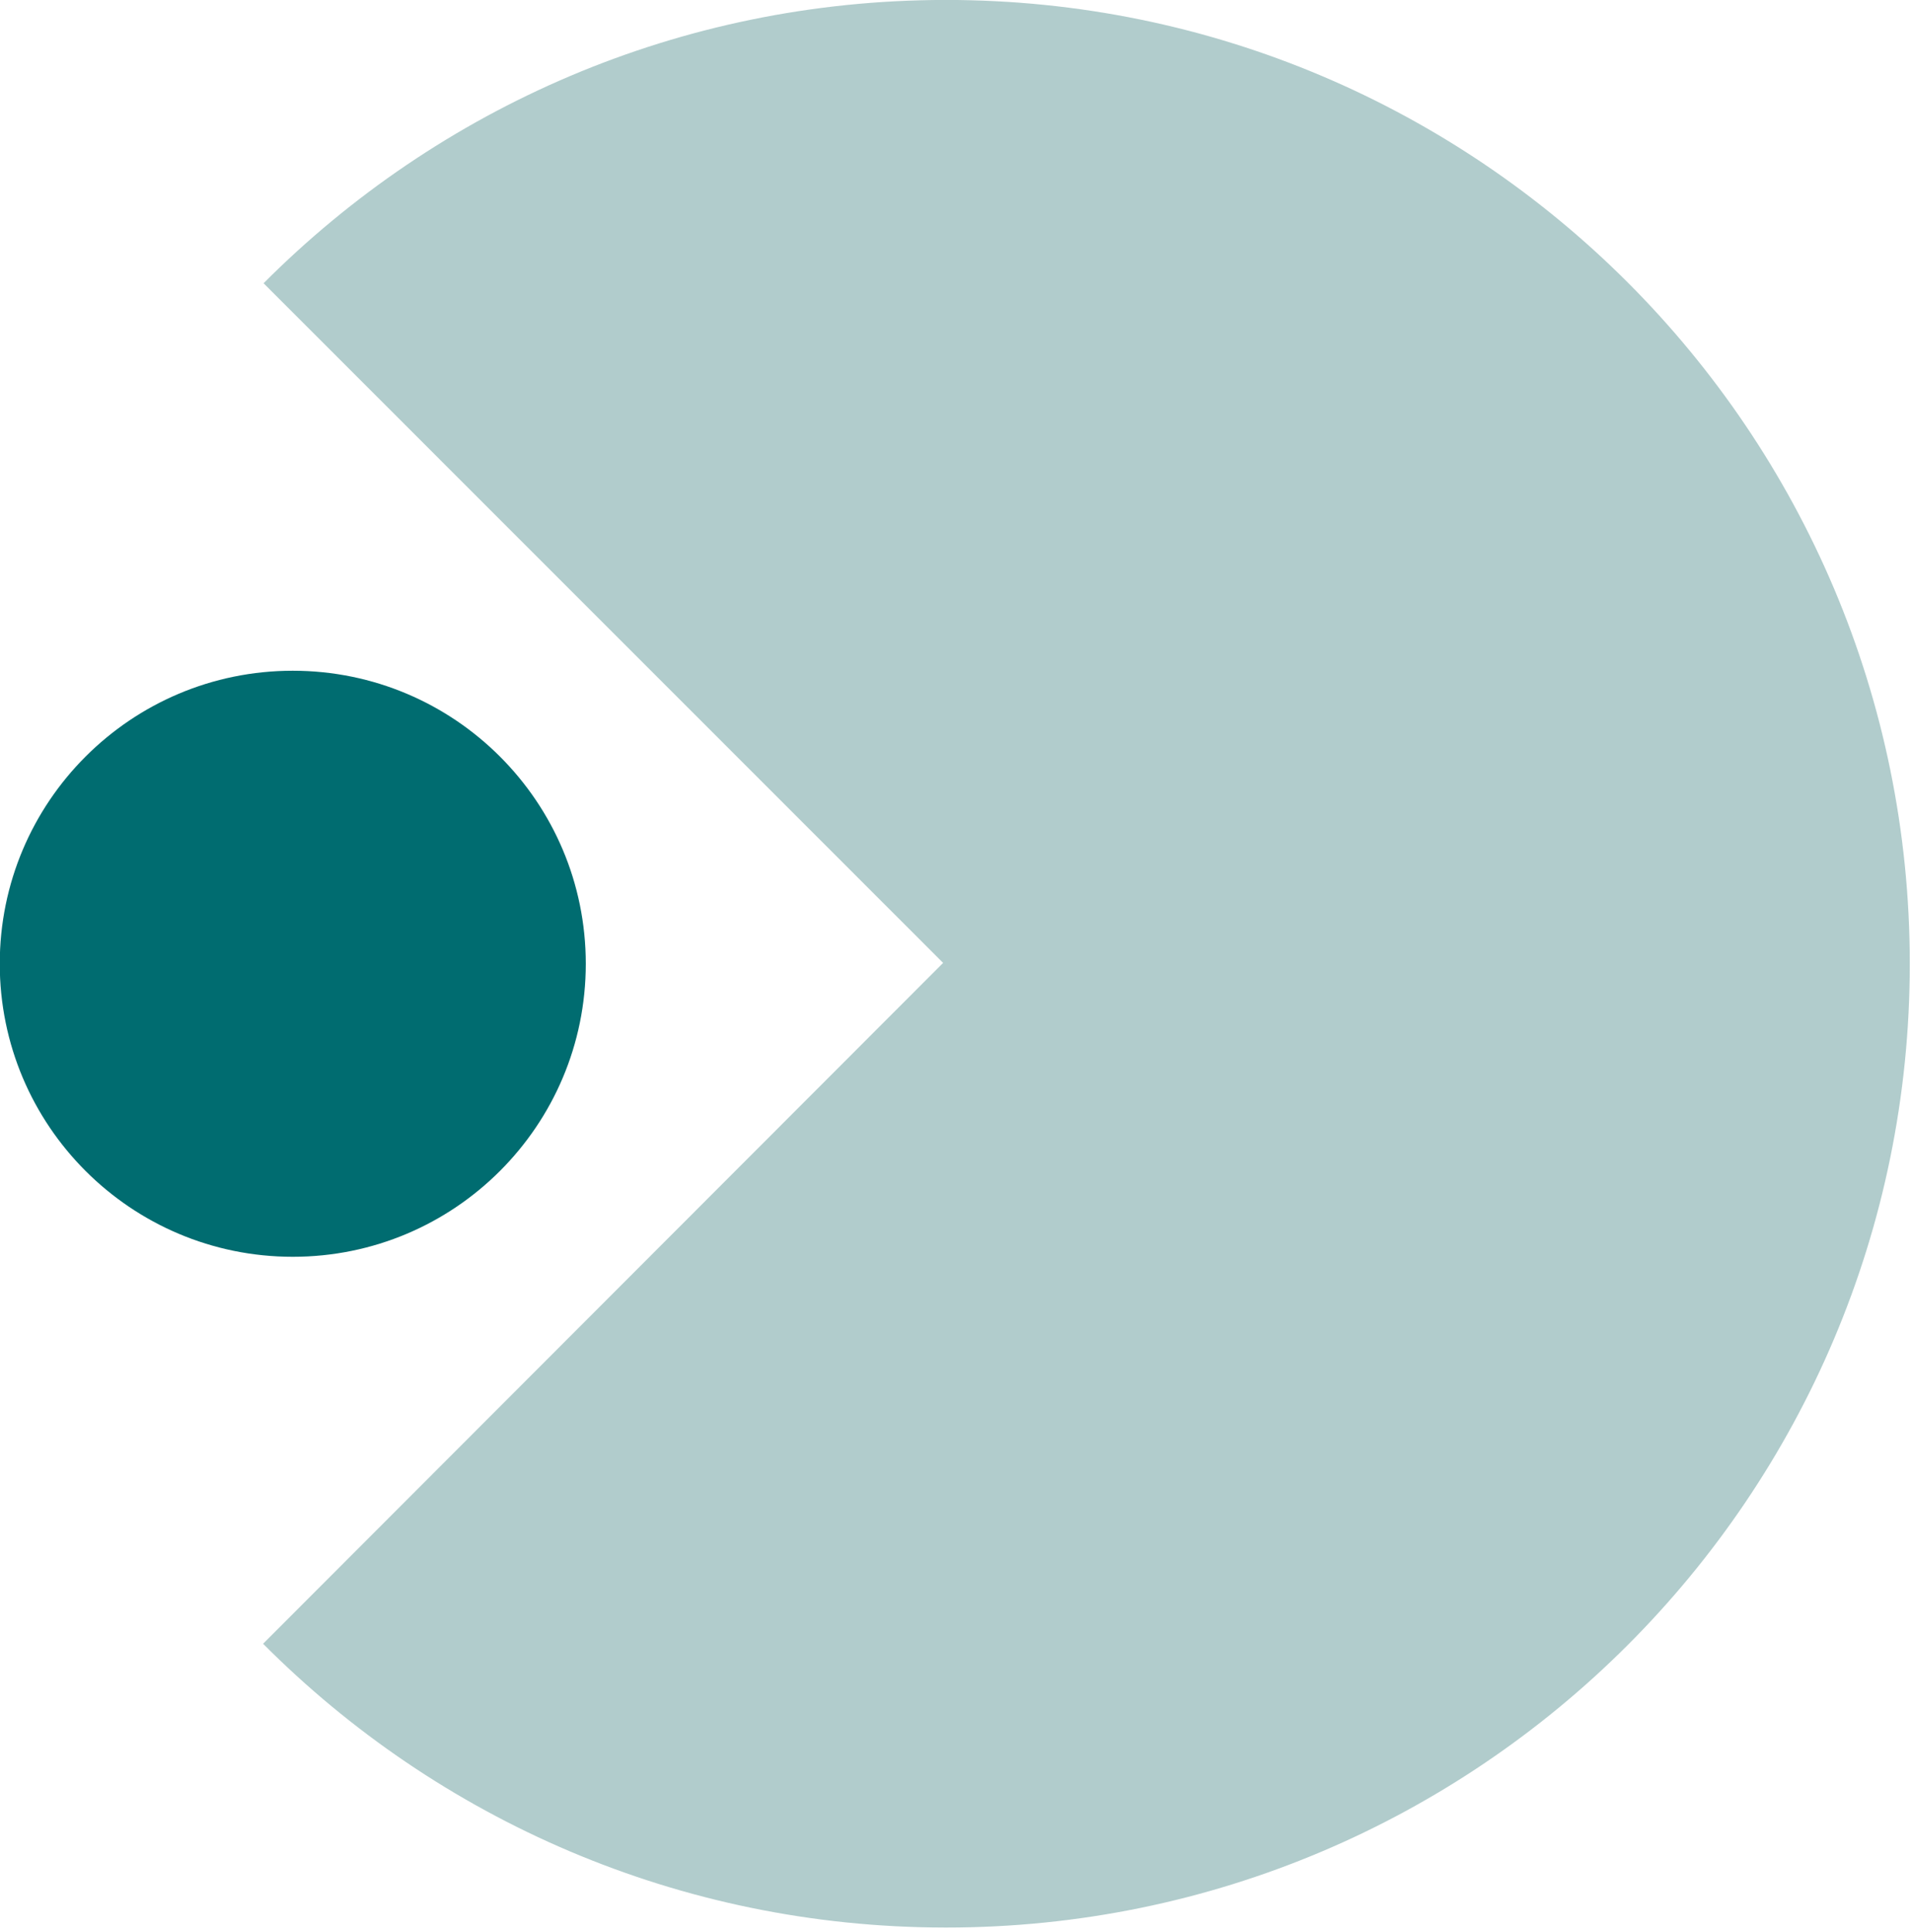
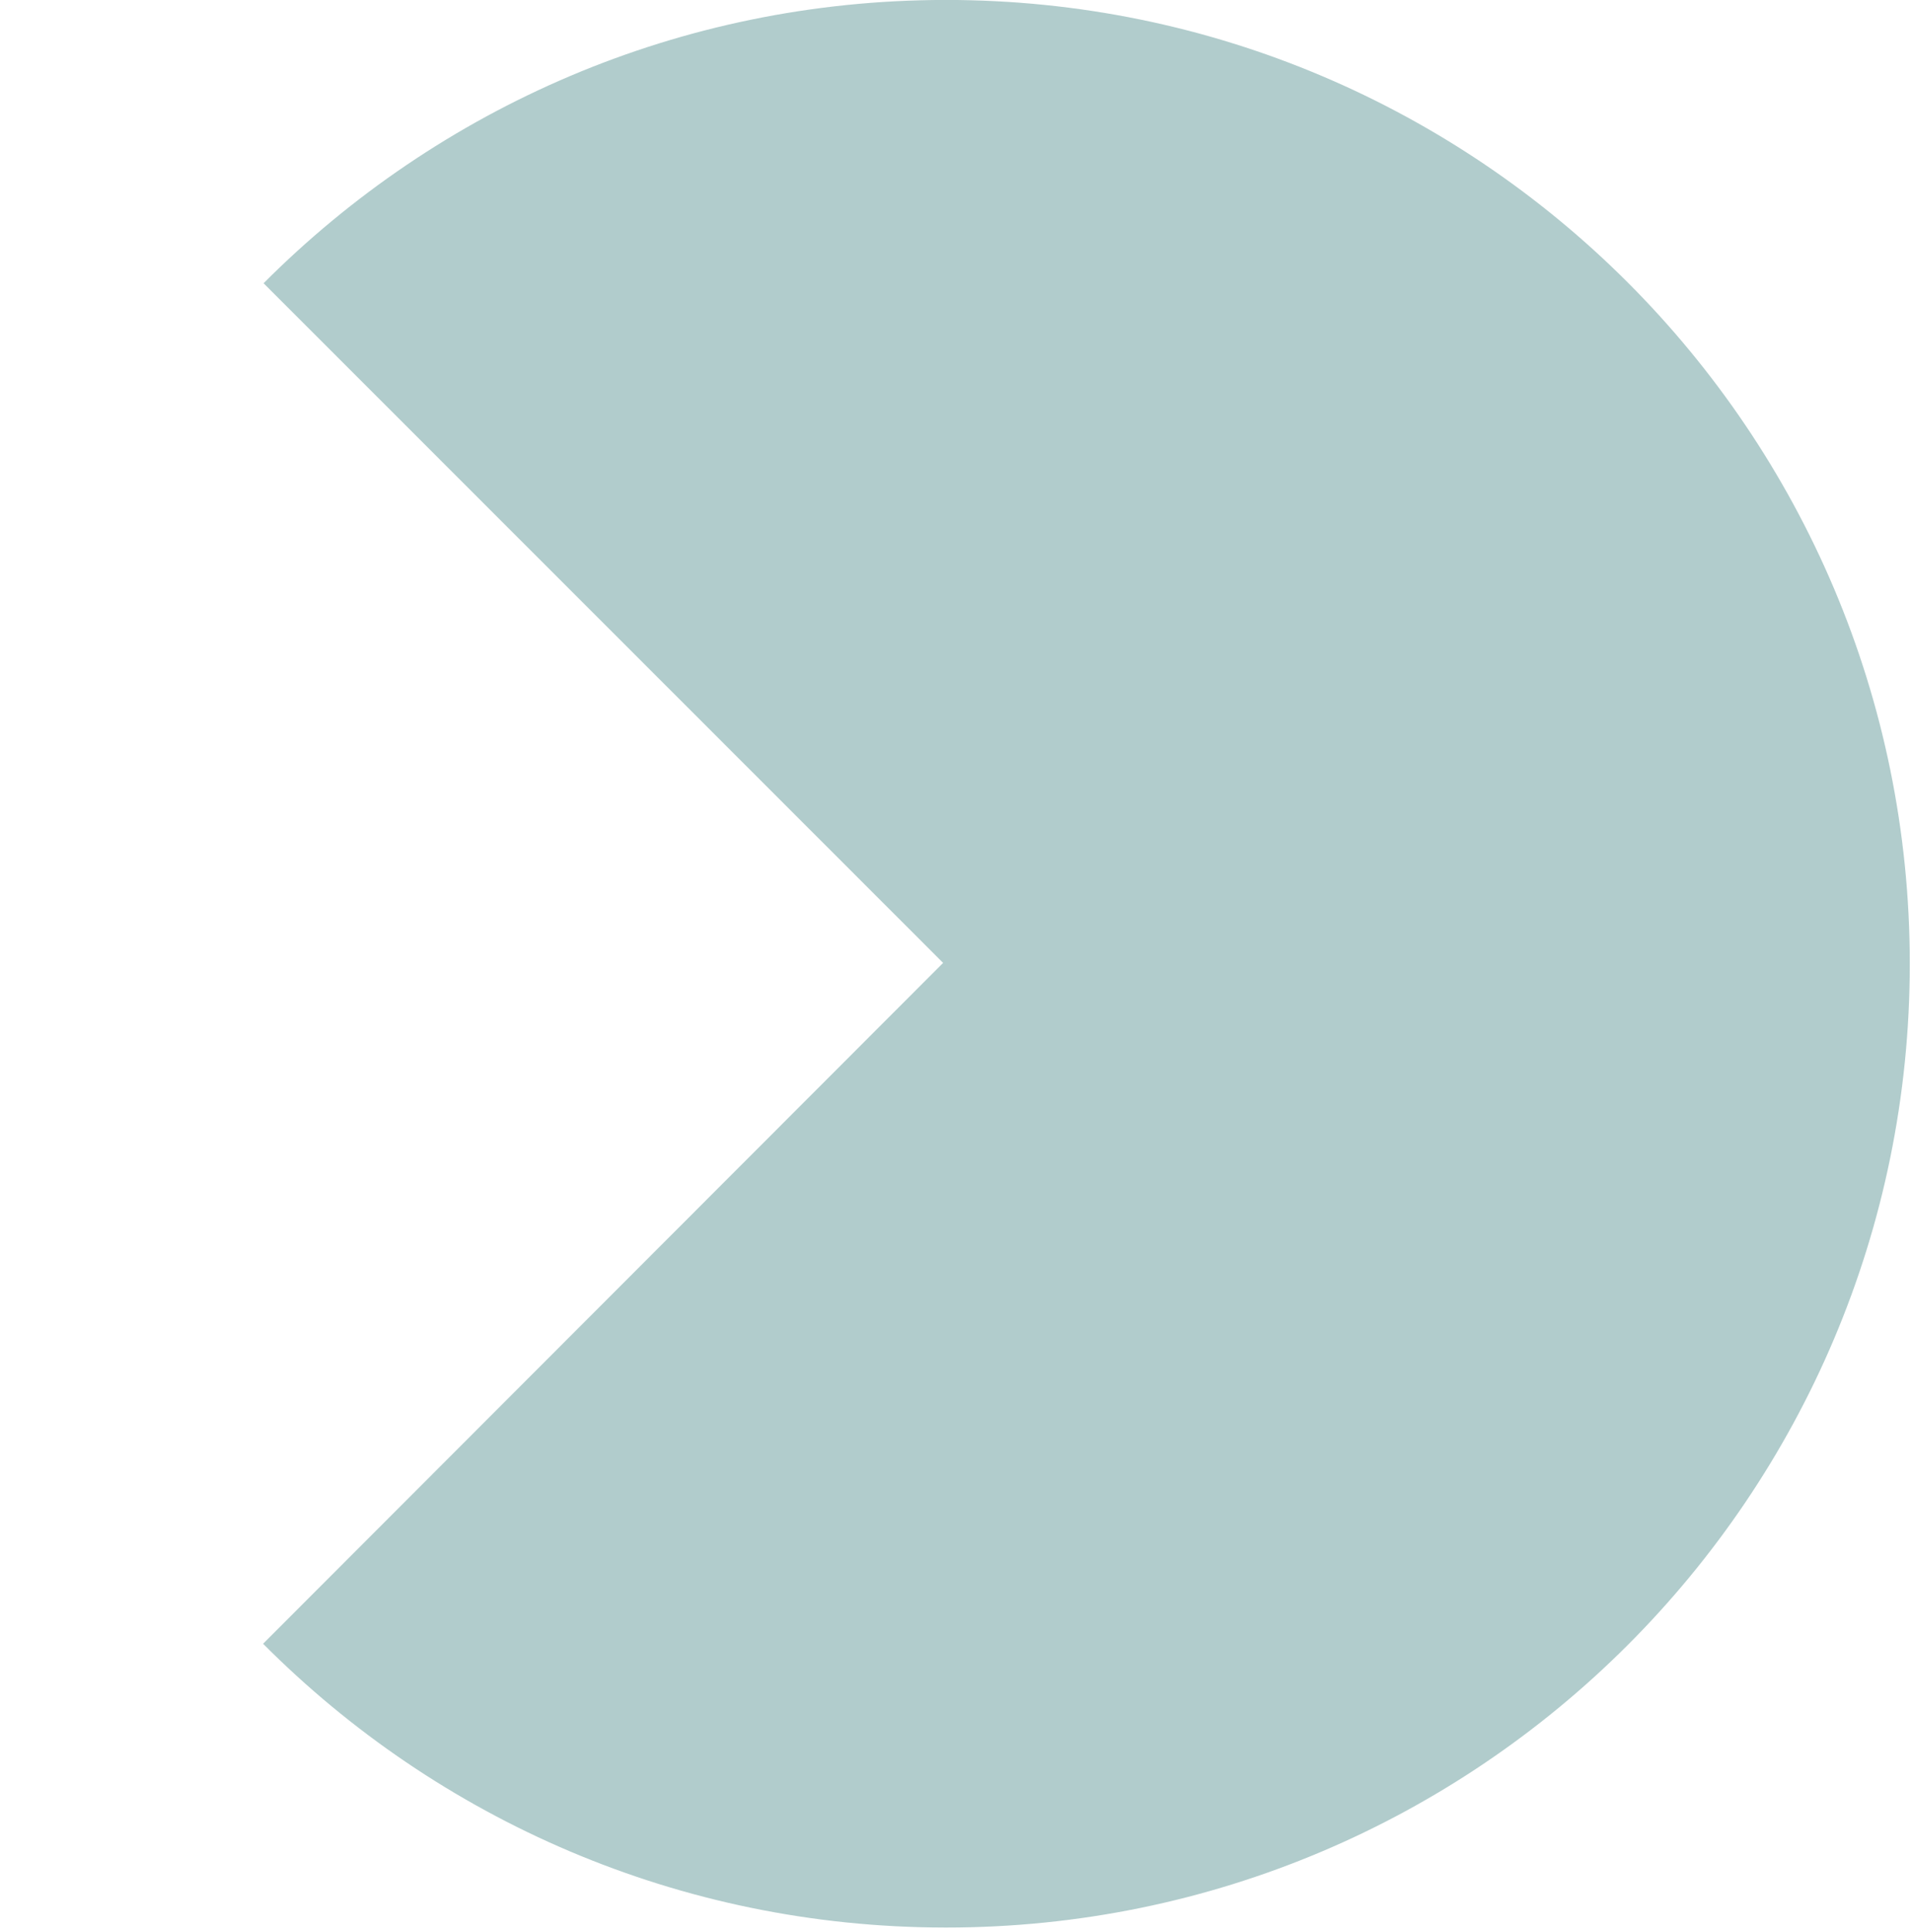
<svg xmlns="http://www.w3.org/2000/svg" width="100%" height="100%" viewBox="0 0 384 388" xml:space="preserve" style="fill-rule:evenodd;clip-rule:evenodd;stroke-linejoin:round;stroke-miterlimit:2;">
  <g transform="matrix(1,0,0,1,-18292.5,-10152.5)">
    <g transform="matrix(0,-1,-1,0,18351.3,10287.2)">
-       <path d="M-58.848,-58.848C-91.349,-58.848 -117.696,-32.5 -117.696,0.001C-117.696,32.502 -91.349,58.848 -58.848,58.848C-26.347,58.848 0,32.502 0,0.001C0,-32.5 -26.347,-58.848 -58.848,-58.848" style="fill:rgb(0,108,112);fill-rule:nonzero;" />
-     </g>
+       </g>
    <g transform="matrix(1,0,0,1,18482.5,10539.6)">
      <path d="M0,-387.111C-0.069,-387.111 -0.138,-387.11 -0.207,-387.11C-53.677,-387.054 -102.068,-365.317 -137.065,-330.216L-0.591,-193.727L-0.592,-193.726L-0.591,-193.724L-137.163,-56.993C-102.158,-21.835 -53.727,-0.056 -0.207,-0.001C-0.138,-0.001 -0.069,0 0,0C106.897,0 193.556,-86.658 193.556,-193.555C193.556,-300.453 106.897,-387.111 0,-387.111" style="fill:rgb(177,204,204);fill-rule:nonzero;" />
    </g>
  </g>
</svg>